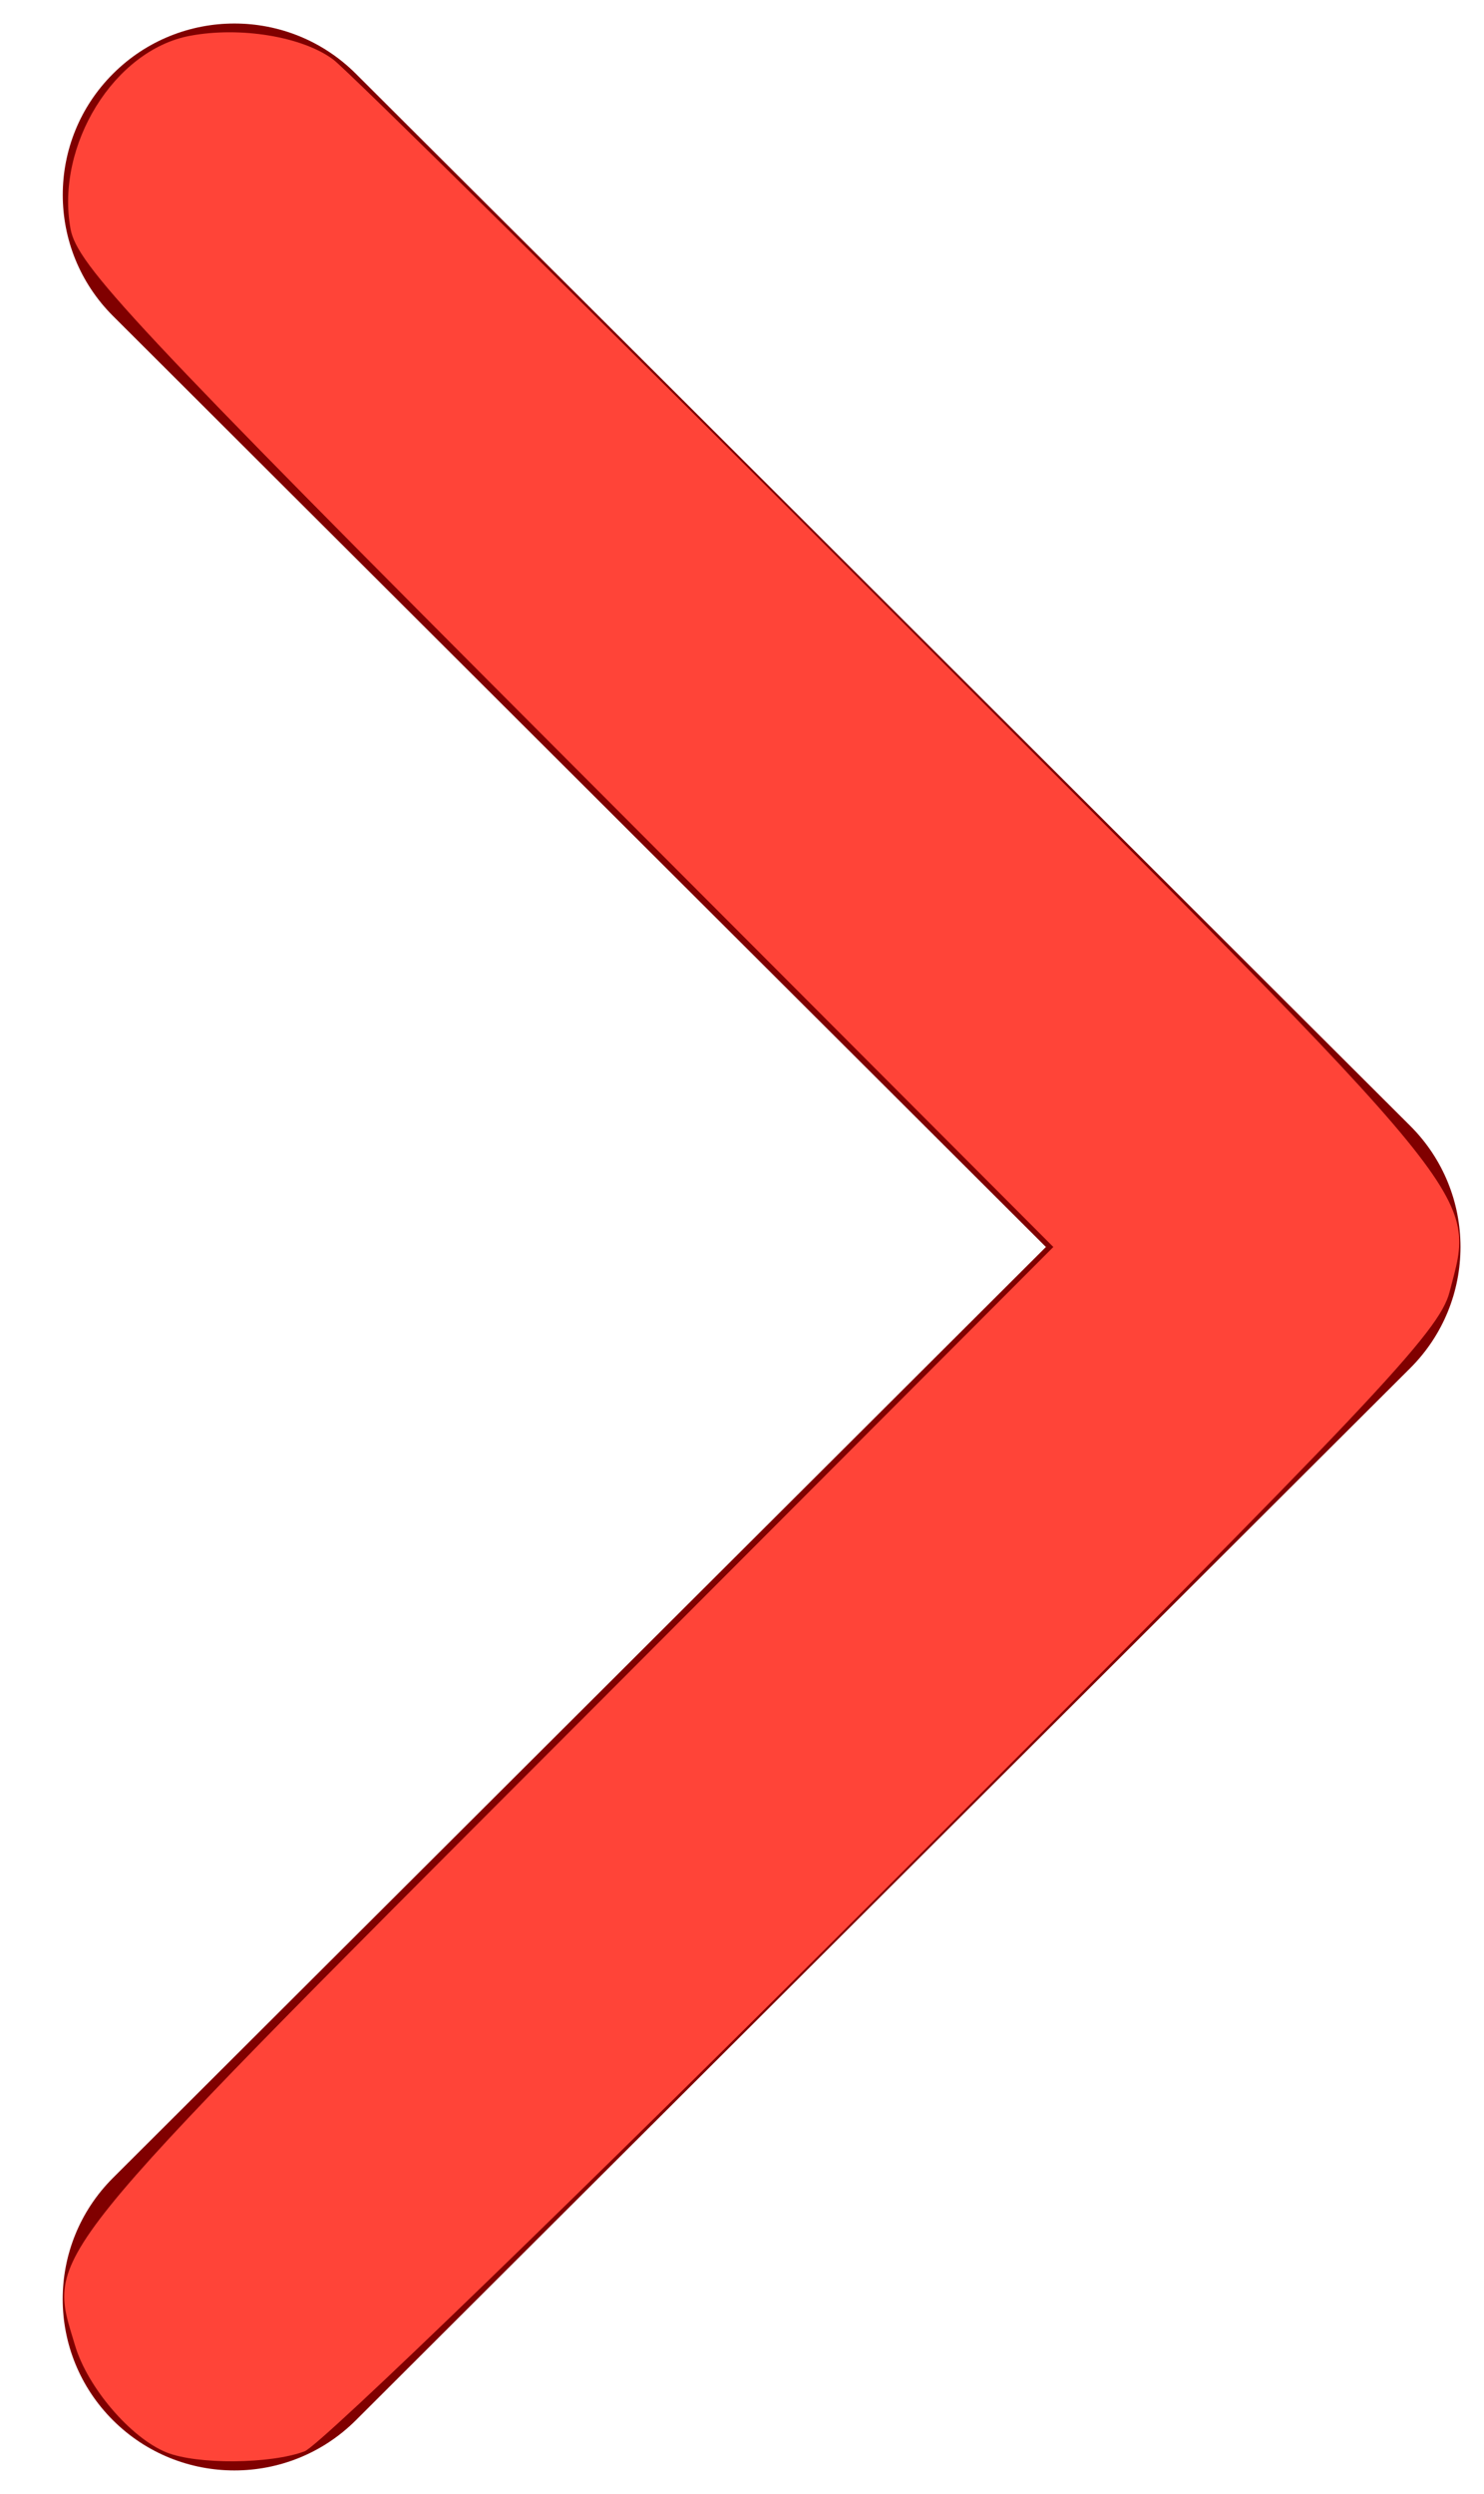
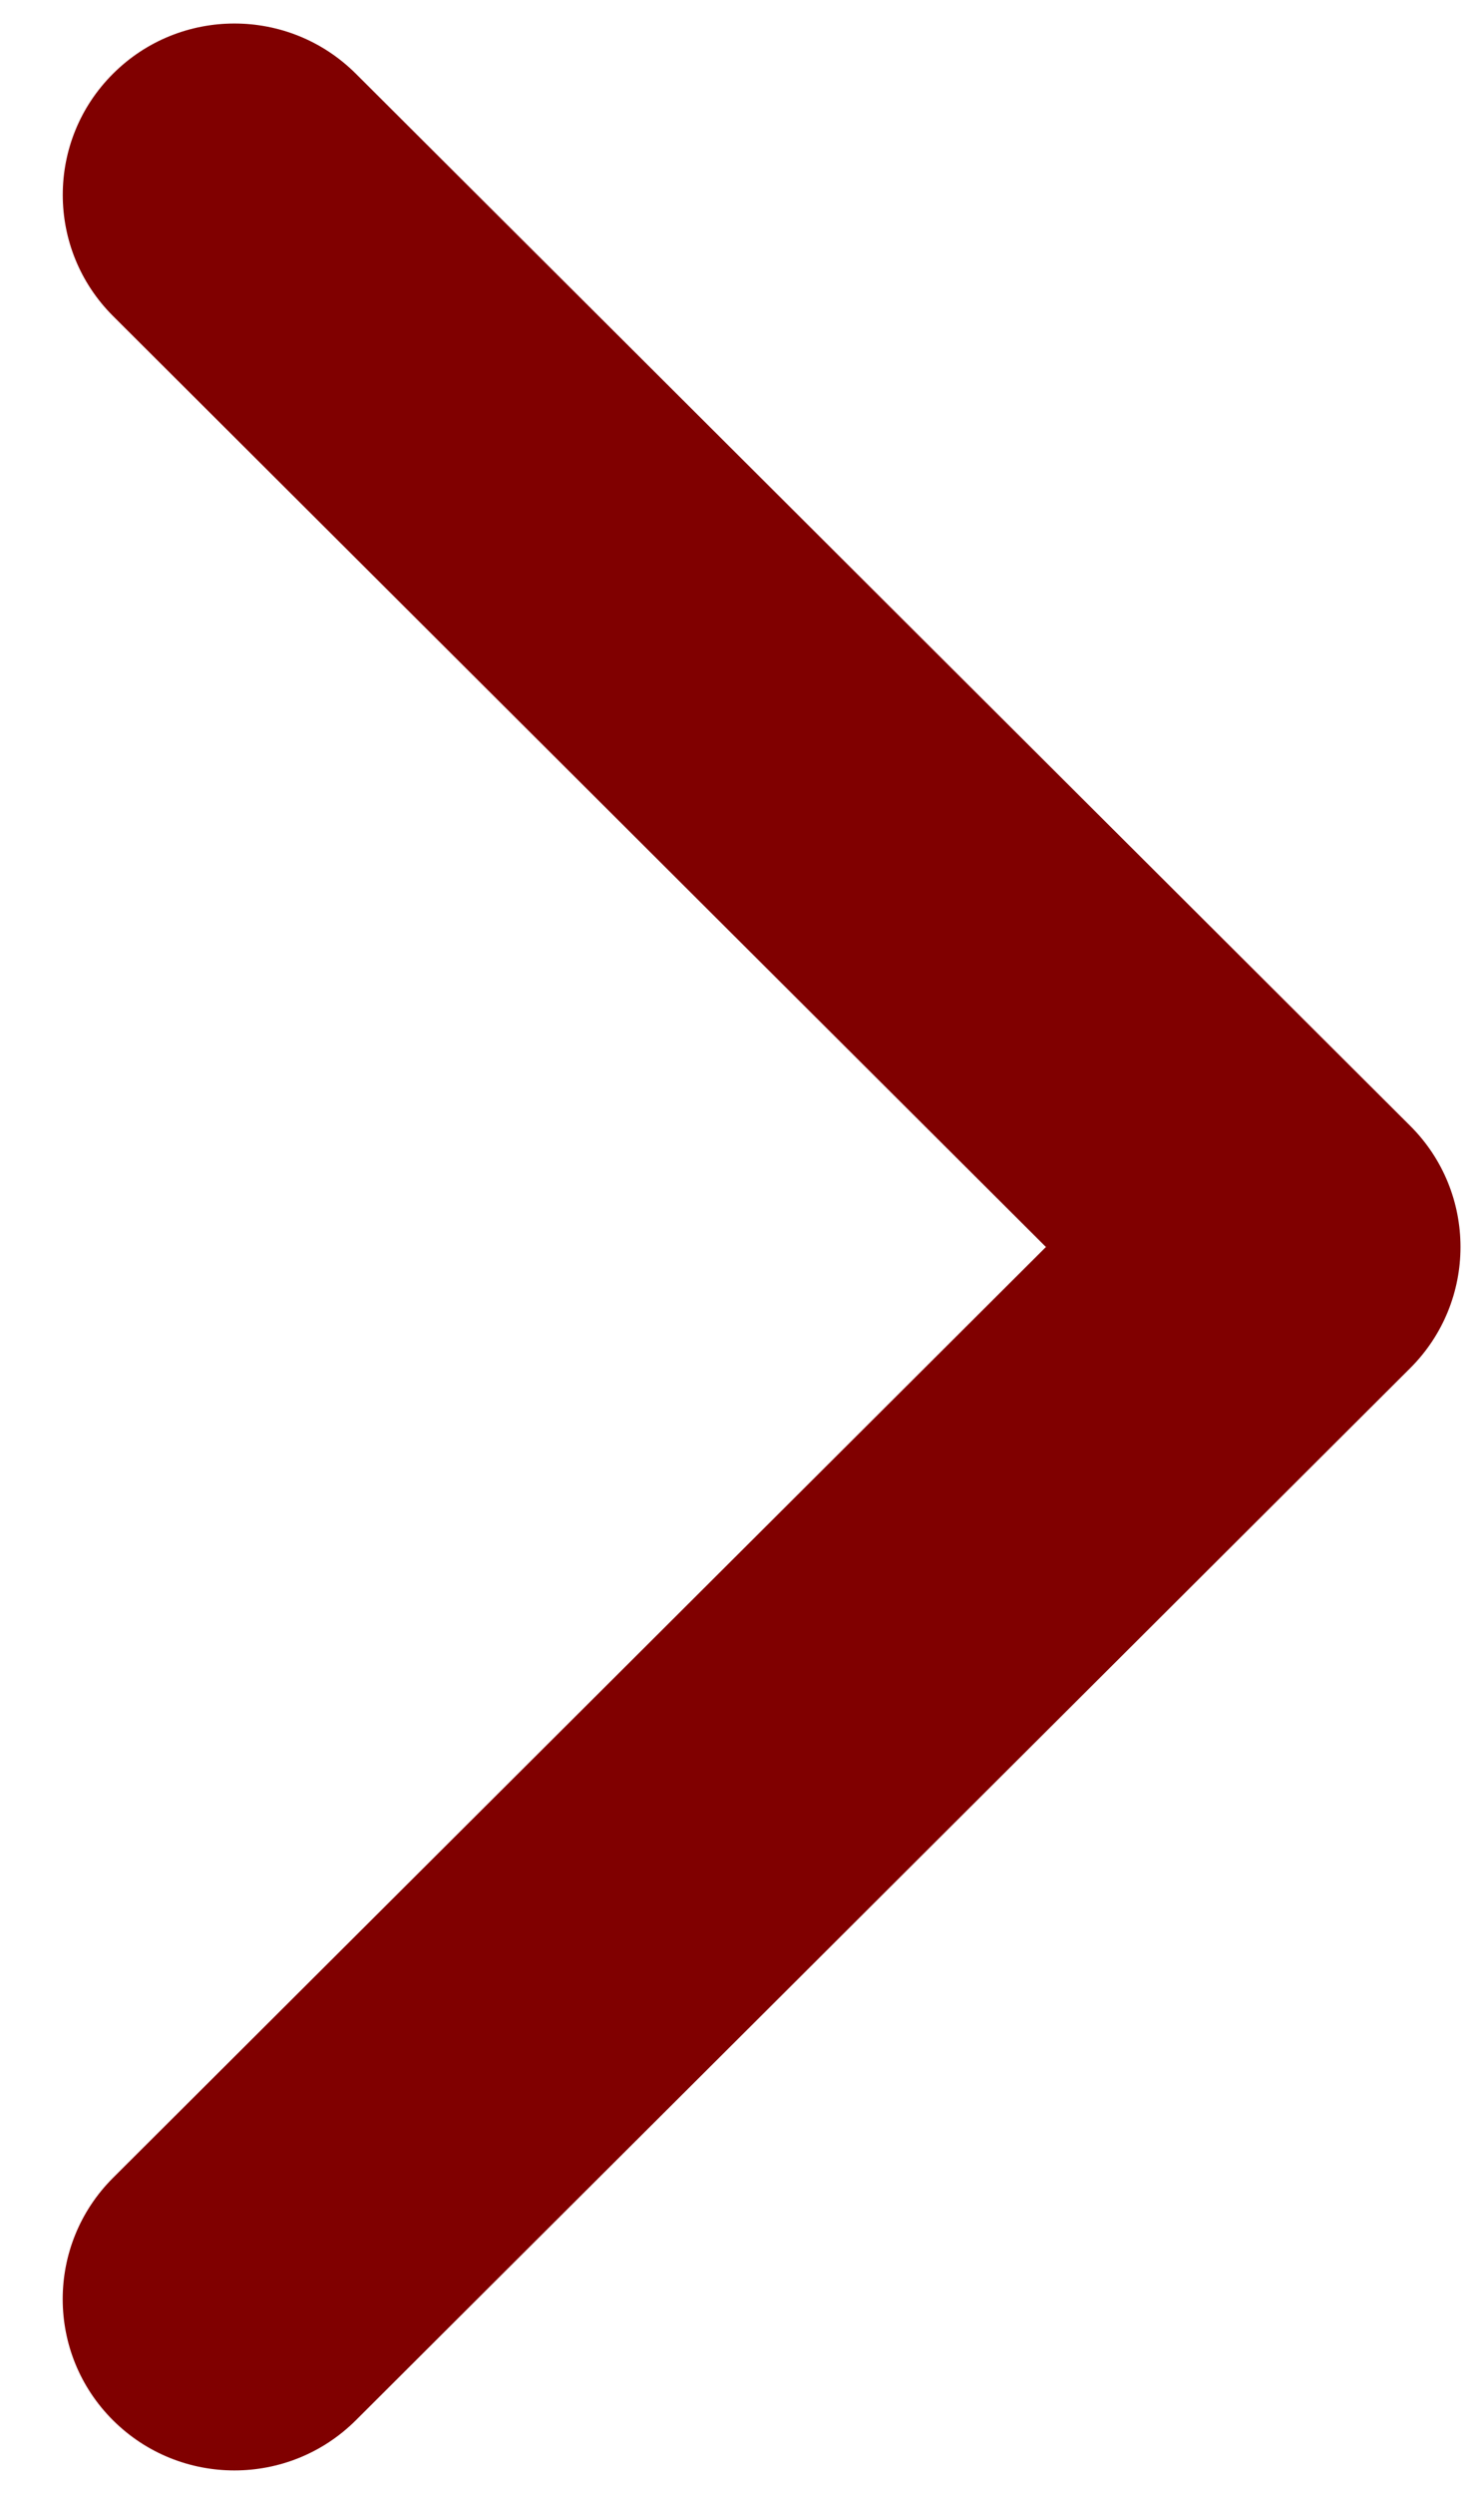
<svg xmlns="http://www.w3.org/2000/svg" xmlns:ns1="http://sodipodi.sourceforge.net/DTD/sodipodi-0.dtd" xmlns:ns2="http://www.inkscape.org/namespaces/inkscape" width="25px" height="42px" viewBox="0 0 25 42" version="1.1" id="svg16" ns1:docname="arrow-right.svg" ns2:version="0.92.4 (5da689c313, 2019-01-14)">
  <ns1:namedview pagecolor="#ffffff" bordercolor="#666666" borderopacity="1" objecttolerance="10" gridtolerance="10" guidetolerance="10" ns2:pageopacity="0" ns2:pageshadow="2" ns2:window-width="1920" ns2:window-height="1017" id="namedview18" showgrid="false" ns2:zoom="5.6190476" ns2:cx="12.5" ns2:cy="21" ns2:window-x="-8" ns2:window-y="-8" ns2:window-maximized="1" ns2:current-layer="Page-1" />
  <title id="title2">6D80C0DB-7E5F-4C22-969B-43D0C0D9B0FC</title>
  <defs id="defs7">
    <filter id="filter-1">
      <feColorMatrix in="SourceGraphic" type="matrix" values="0 0 0 0 1 0 0 0 0 0.267 0 0 0 0 0.22 0 0 0 1 0" id="feColorMatrix4" />
    </filter>
  </defs>
  <g id="Page-1" stroke="none" stroke-width="1" fill="none" fill-rule="evenodd" style="fill:#800000">
    <g id="000_home" transform="translate(-1846, -4551)" style="fill:#800000">
      <g id="ATOMS/arrow" transform="translate(1, 4230)" filter="url(#filter-1)" style="fill:#800000">
        <g transform="translate(1845, 321)" id="g11" style="fill:#800000">
          <g id="arrow-down-sign-to-navigate" transform="translate(12.83, 21) rotate(-90) translate(-12.83, -21) translate(-8, 9)" fill="#000000" fill-rule="nonzero" style="fill:#800000">
            <path d="M20.83,23.774 C20.092,23.774 19.353,23.491 18.79,22.927 L1.072,5.165 C-0.055,4.035 -0.055,2.203 1.072,1.073 C2.198,-0.056 4.025,-0.056 5.153,1.073 L20.83,16.79 L36.508,1.074 C37.635,-0.055 39.462,-0.055 40.588,1.074 C41.716,2.203 41.716,4.035 40.588,5.165 L22.87,22.927 C22.307,23.492 21.568,23.774 20.83,23.774 Z" id="Path" style="fill:#800000" />
          </g>
        </g>
      </g>
    </g>
-     <path style="fill:#ff4438;fill-opacity:1;stroke:none;stroke-width:0.178" d="M 2.801,41.298 C 2.2,41.053 1.476,40.206 1.265,39.501 0.793,37.926 0.558,38.218 9.529,29.231 L 17.745,21 9.529,12.769 C 2.23,5.457 1.299,4.462 1.188,3.854 0.933,2.446 1.925,0.842 3.2,0.603 4.051,0.443 5.1,0.617 5.617,1.005 c 0.243,0.182 4.528,4.415 9.523,9.407 9.997,9.99 9.718,9.65 9.28,11.345 -0.174,0.672 -1.228,1.788 -9.498,10.048 C 9.805,36.915 5.4,41.18 5.132,41.281 4.564,41.497 3.311,41.507 2.801,41.298 Z" id="path827" ns2:connector-curvature="0" />
  </g>
</svg>